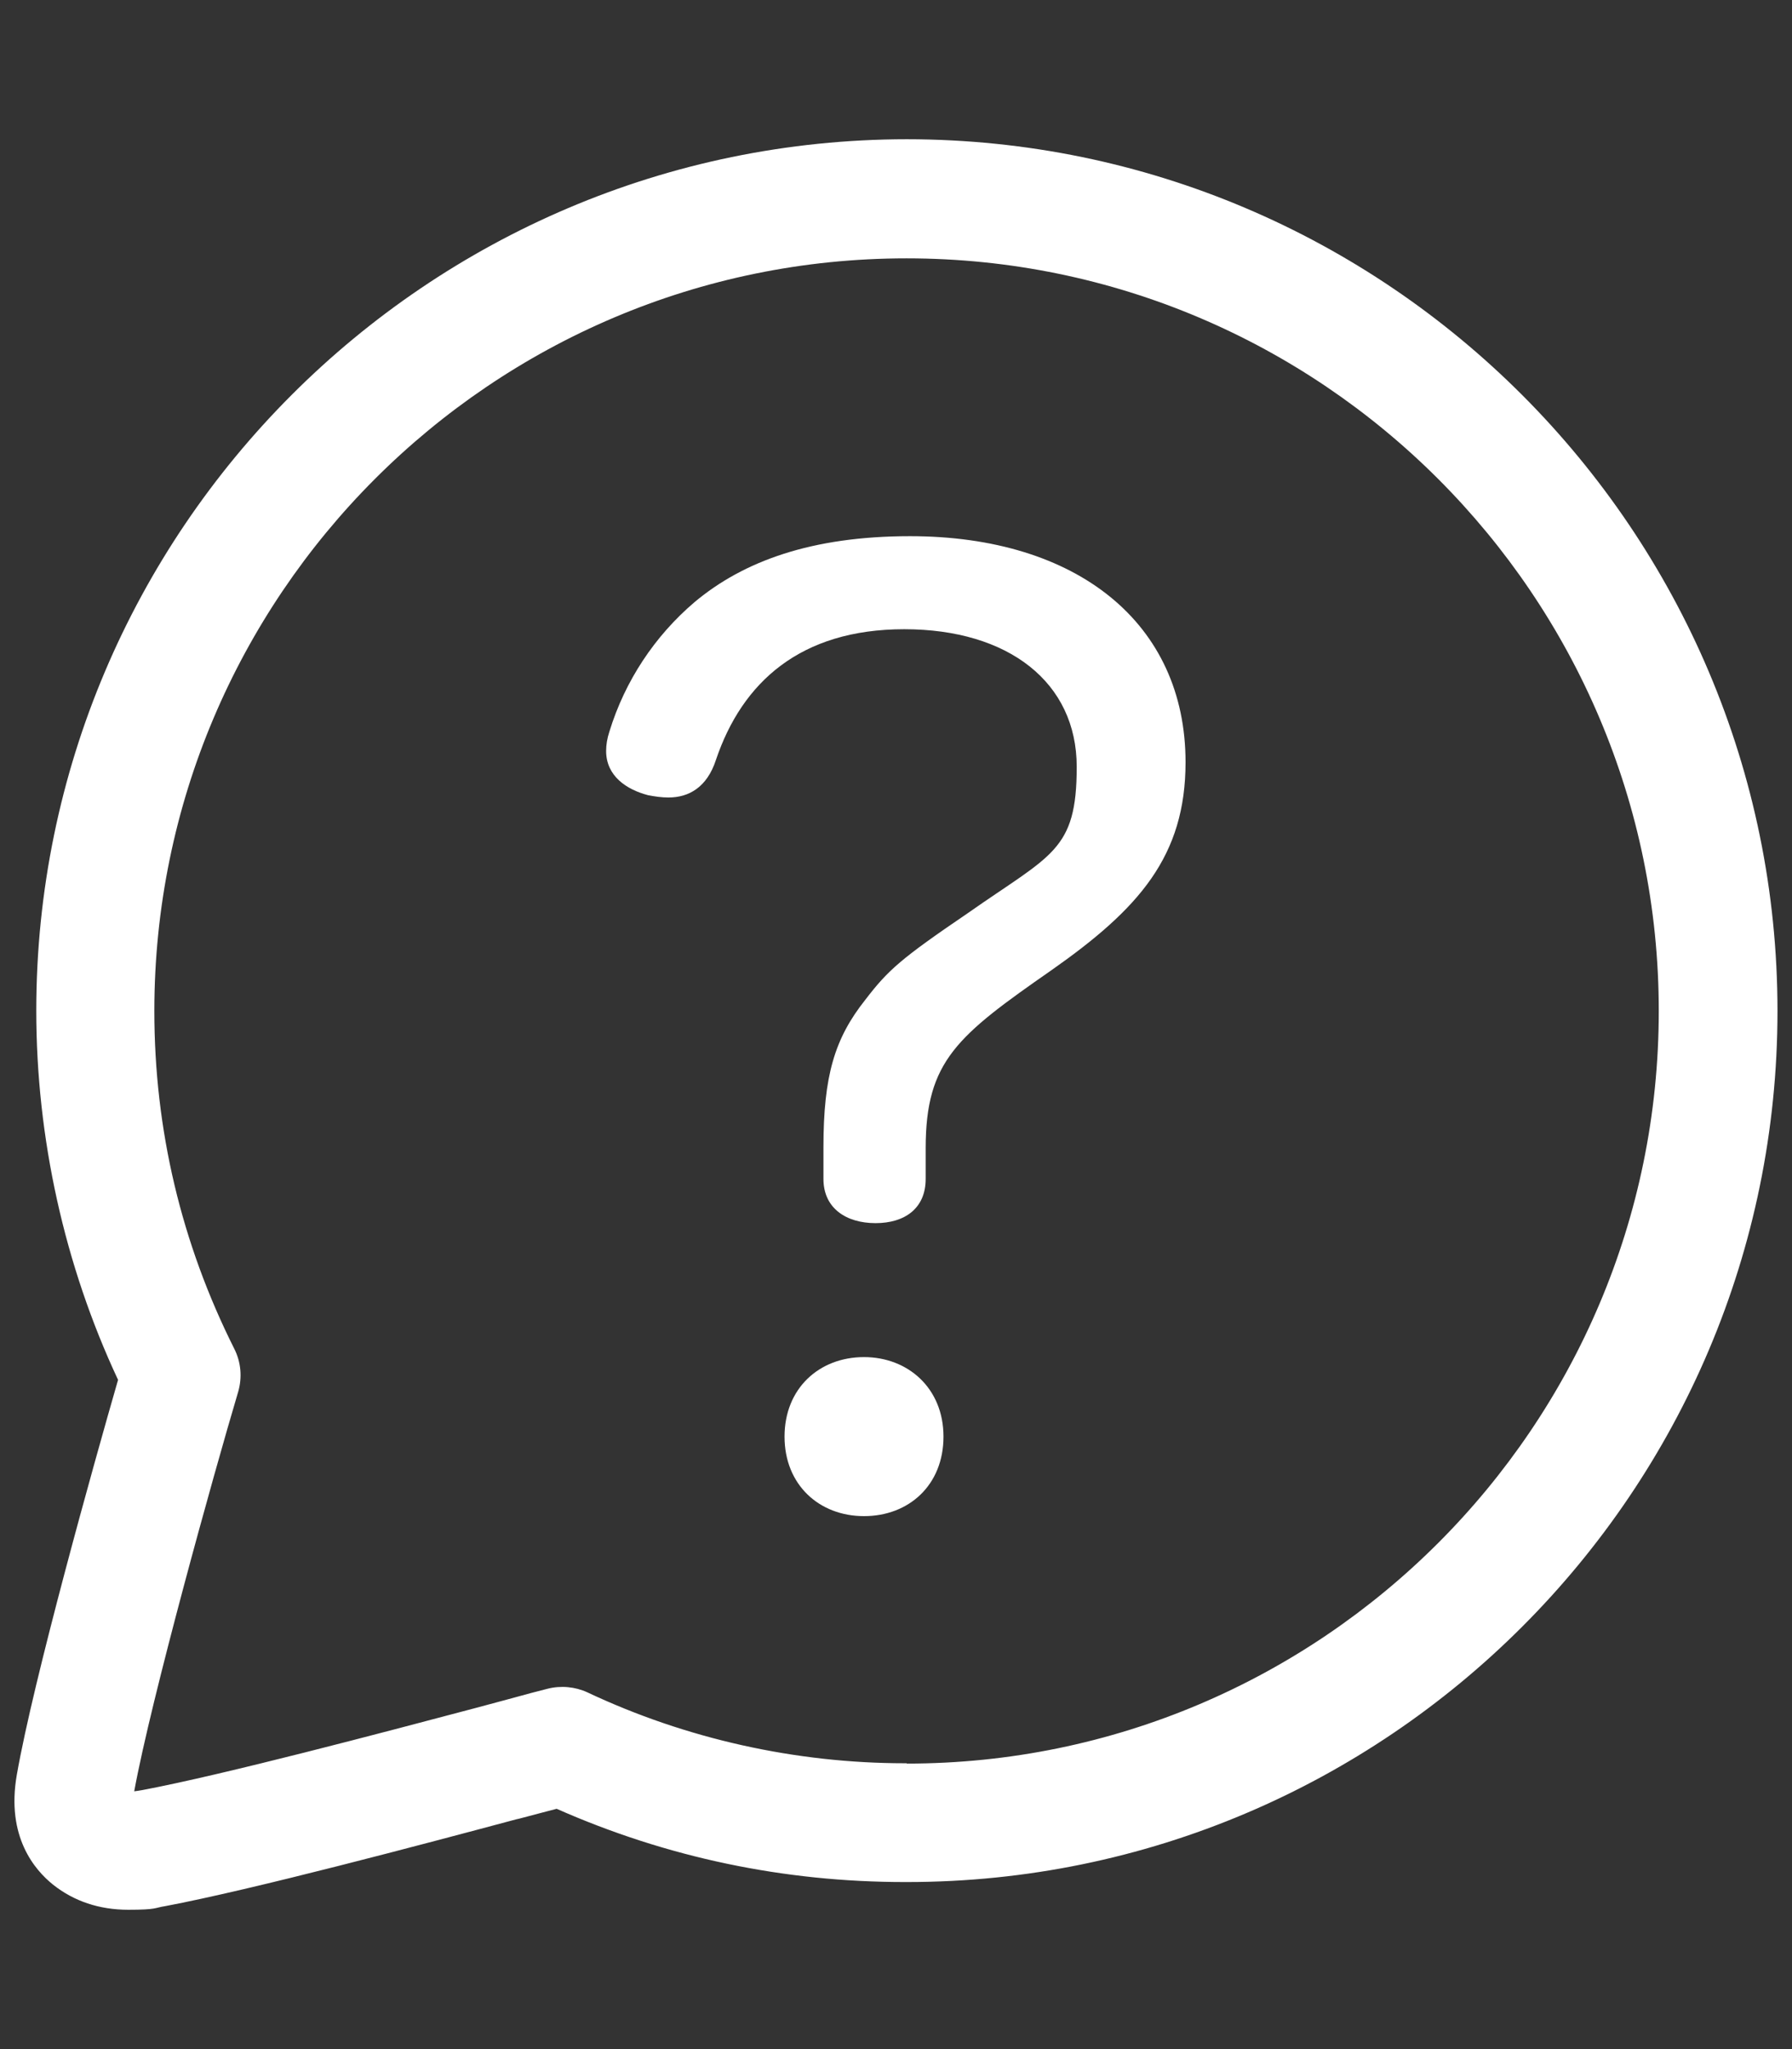
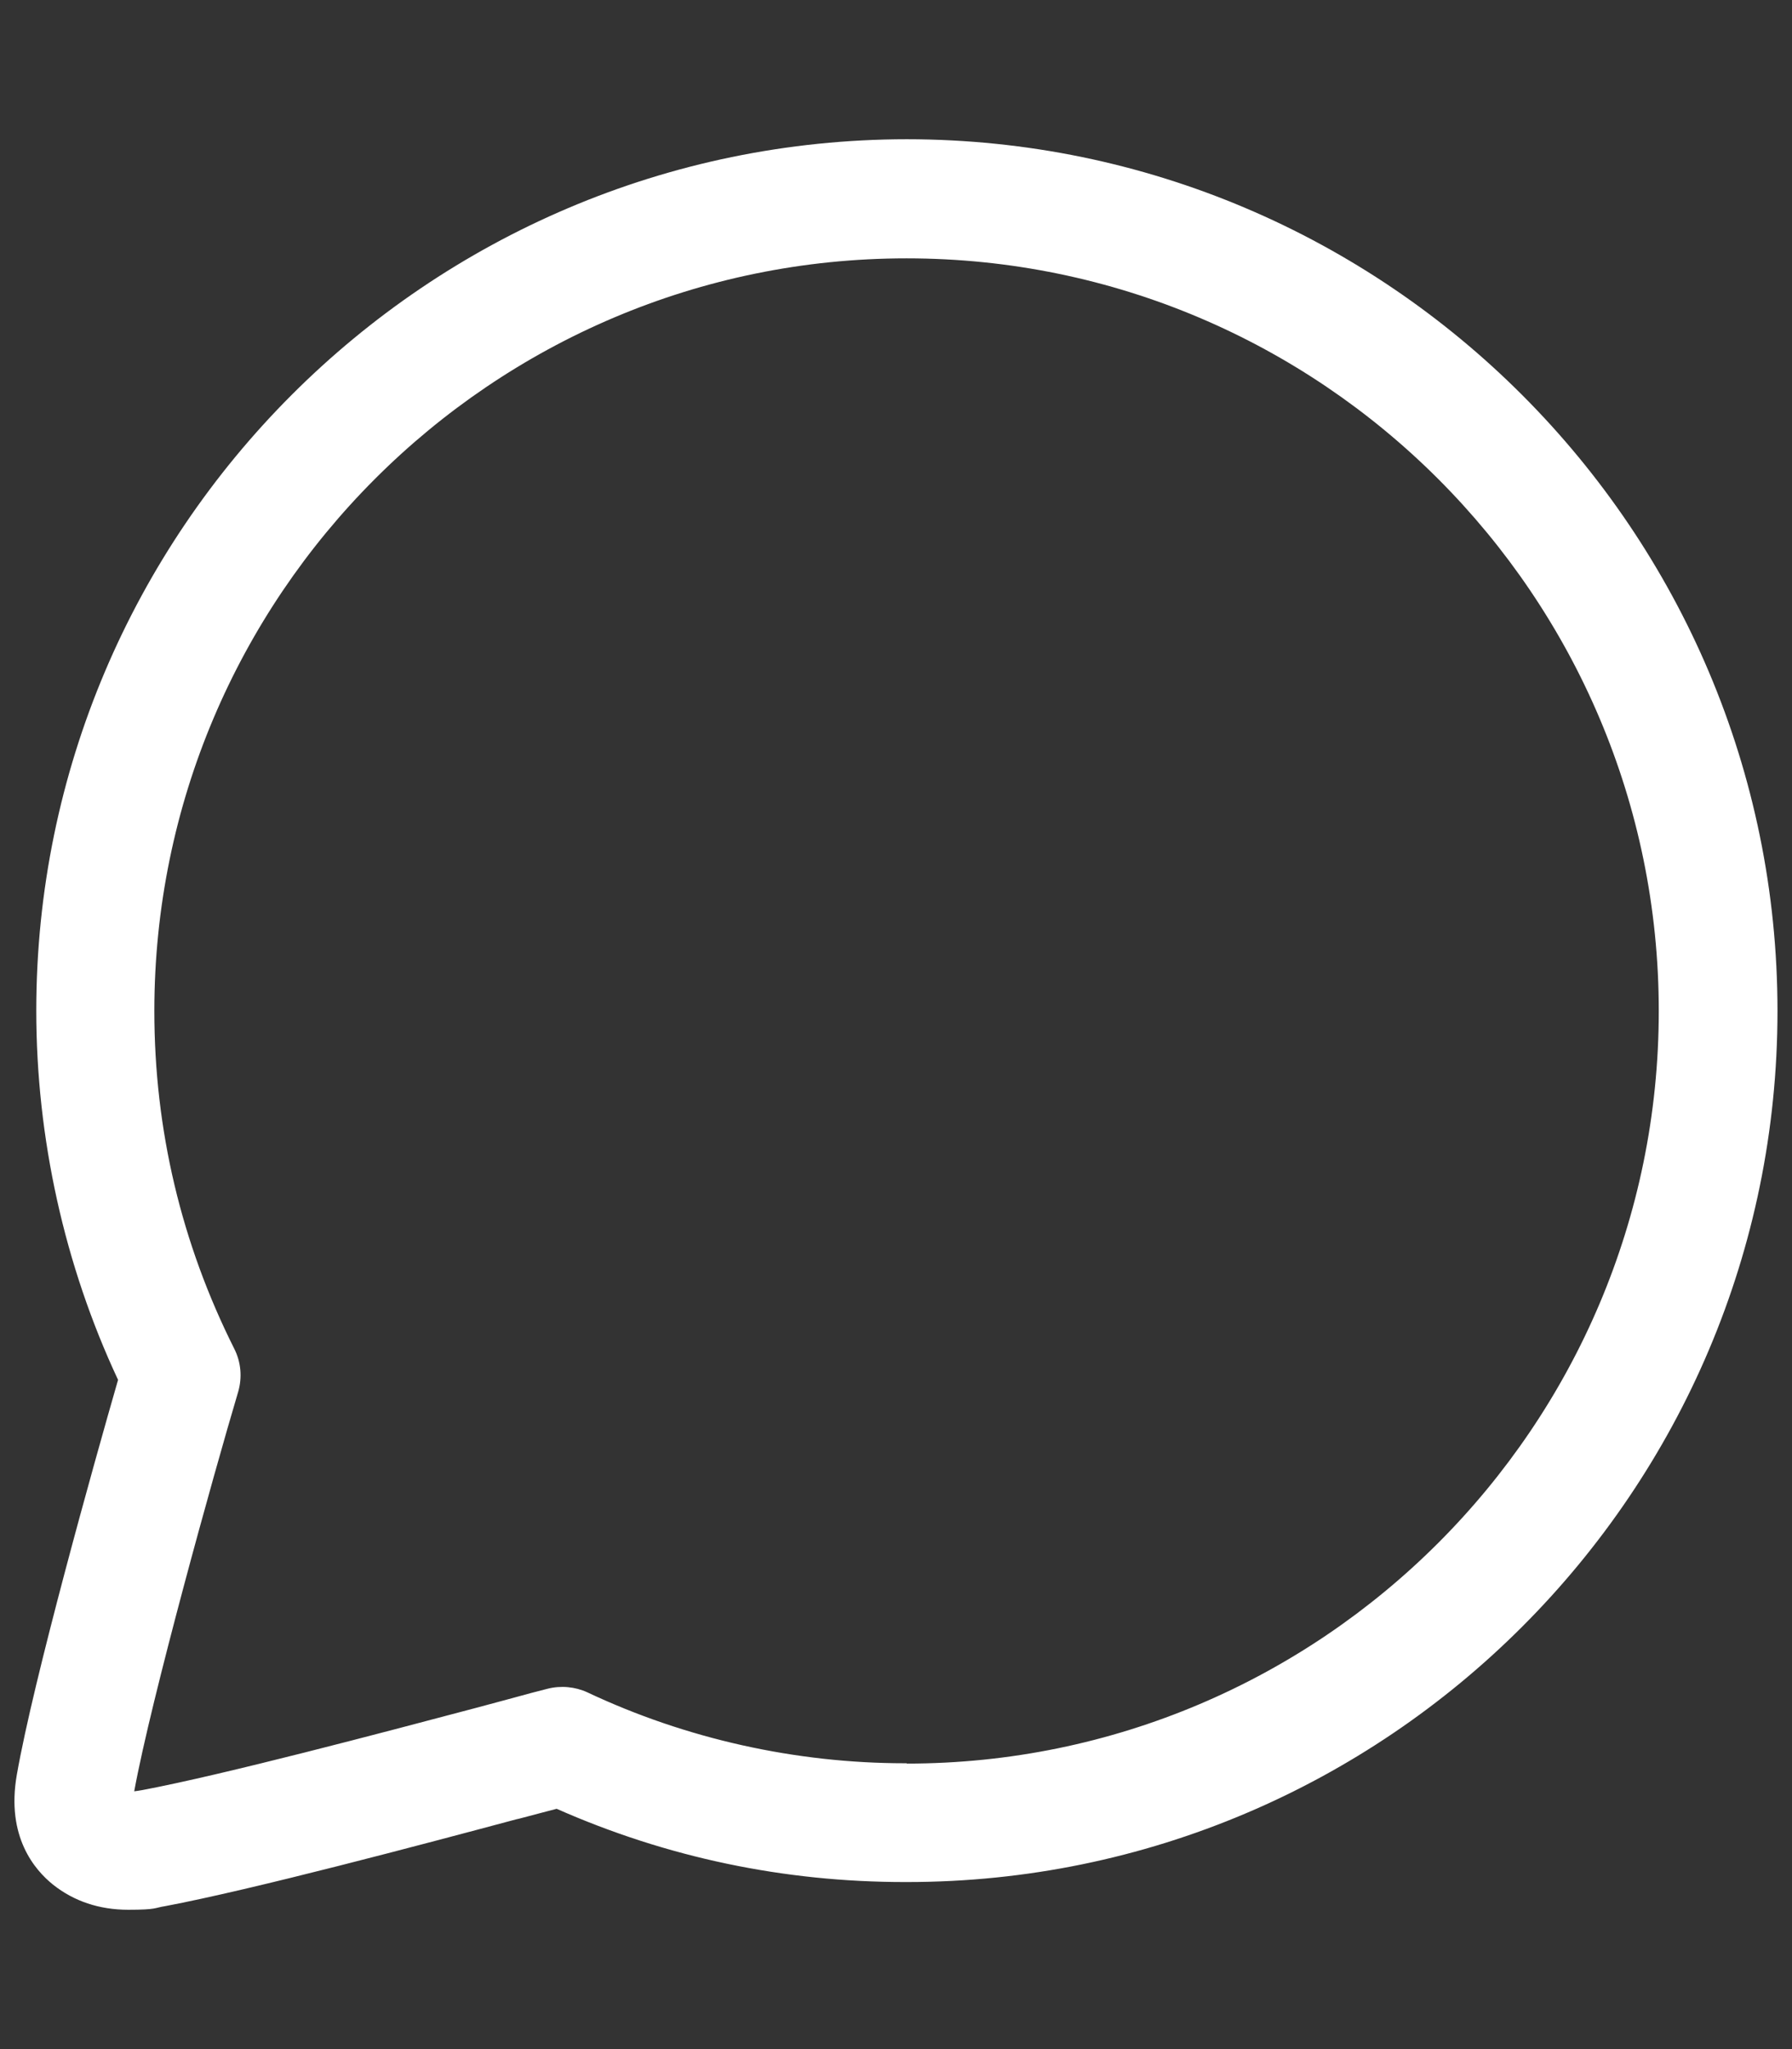
<svg xmlns="http://www.w3.org/2000/svg" id="Calque_1" version="1.1" viewBox="0 0 543.4 621">
  <rect x="0" y="0" width="543.4" height="621" fill="#333333" stroke="none" />
  <defs>
    <style>
      .st0 {
        fill: #fff;
        fill-rule: evenodd;
      }
    </style>
  </defs>
  <path class="st0" d="M275,42.2v4.8s0-4.8,0-4.8C129.5,42.3,11,160.7,11,306.3c0,38.5,8.5,77.1,24.8,111.9-7.3,25.3-25.7,91-30.7,119.7-3.3,18.8,5.5,28.9,11,33.3,6.3,5,14,7.6,22.8,7.6s7.9-.6,11.2-1.1c26.5-5,78.4-18.8,106.4-26.3l.9-.2c2.6-.7,5-1.3,7.2-1.9,1.5-.4,3-.8,4.2-1.1,33.5,14.8,69,22.2,105.6,22.2s.4,0,.6,0c145.6,0,264-118.4,264-264S420.6,42.3,275,42.2ZM275,534.4v4.8-4.8c-.2,0-.4,0-.6,0-33.1,0-66.4-7.4-96.3-21.5-3.7-1.7-8-2.1-12-1.1-2.4.6-6.6,1.7-12.4,3.3l-9.3,2.5c-28.7,7.6-76.7,20.3-101.1,24.9-1,.2-1.9.3-2.6.4,5.1-27.9,24.2-96.5,31.5-121,1.3-4.4.9-9.1-1.2-13.2-16-31.9-24.2-66.3-24.2-102.3,0-125.8,102.3-228.1,228.1-228.1s228.1,102.3,228.1,228.1c0,125.8-102.3,228.1-228.1,228.1Z" />
-   <path class="st0" d="M262,411.3c-13.6,0-24.1,9.5-24.1,24.1s10.5,24.1,24.1,24.1,24.1-9.4,24.1-24.1-10.8-24.1-24.1-24.1Z" />
-   <path class="st0" d="M276,162.5h0c-29.9,0-50.6,7.6-65.4,20-12.1,10.3-21.1,23.9-25.8,39.2-.7,2.1-1,4.1-1,5.9,0,7.6,6.2,11.7,12.7,13.4,2.1.4,4.1.7,6.2.7,6.2,0,11.7-3.1,14.4-11.4,7.9-23.4,25.5-39.6,57.1-39.6s52.3,16.1,52.3,41.7-7.6,26.5-33.1,44.4c-20.3,13.8-24.1,17.2-31,26.2-9.3,11.7-12.7,23-12.7,44.7v9.6c0,8.9,6.9,13.4,15.8,13.4s15.2-4.5,15.2-13.4v-9.3c0-26.5,9.6-34.1,38.2-54,26.5-18.6,40.6-34.5,40.6-63,0-42-32.7-68.5-83.6-68.5Z" />
</svg>